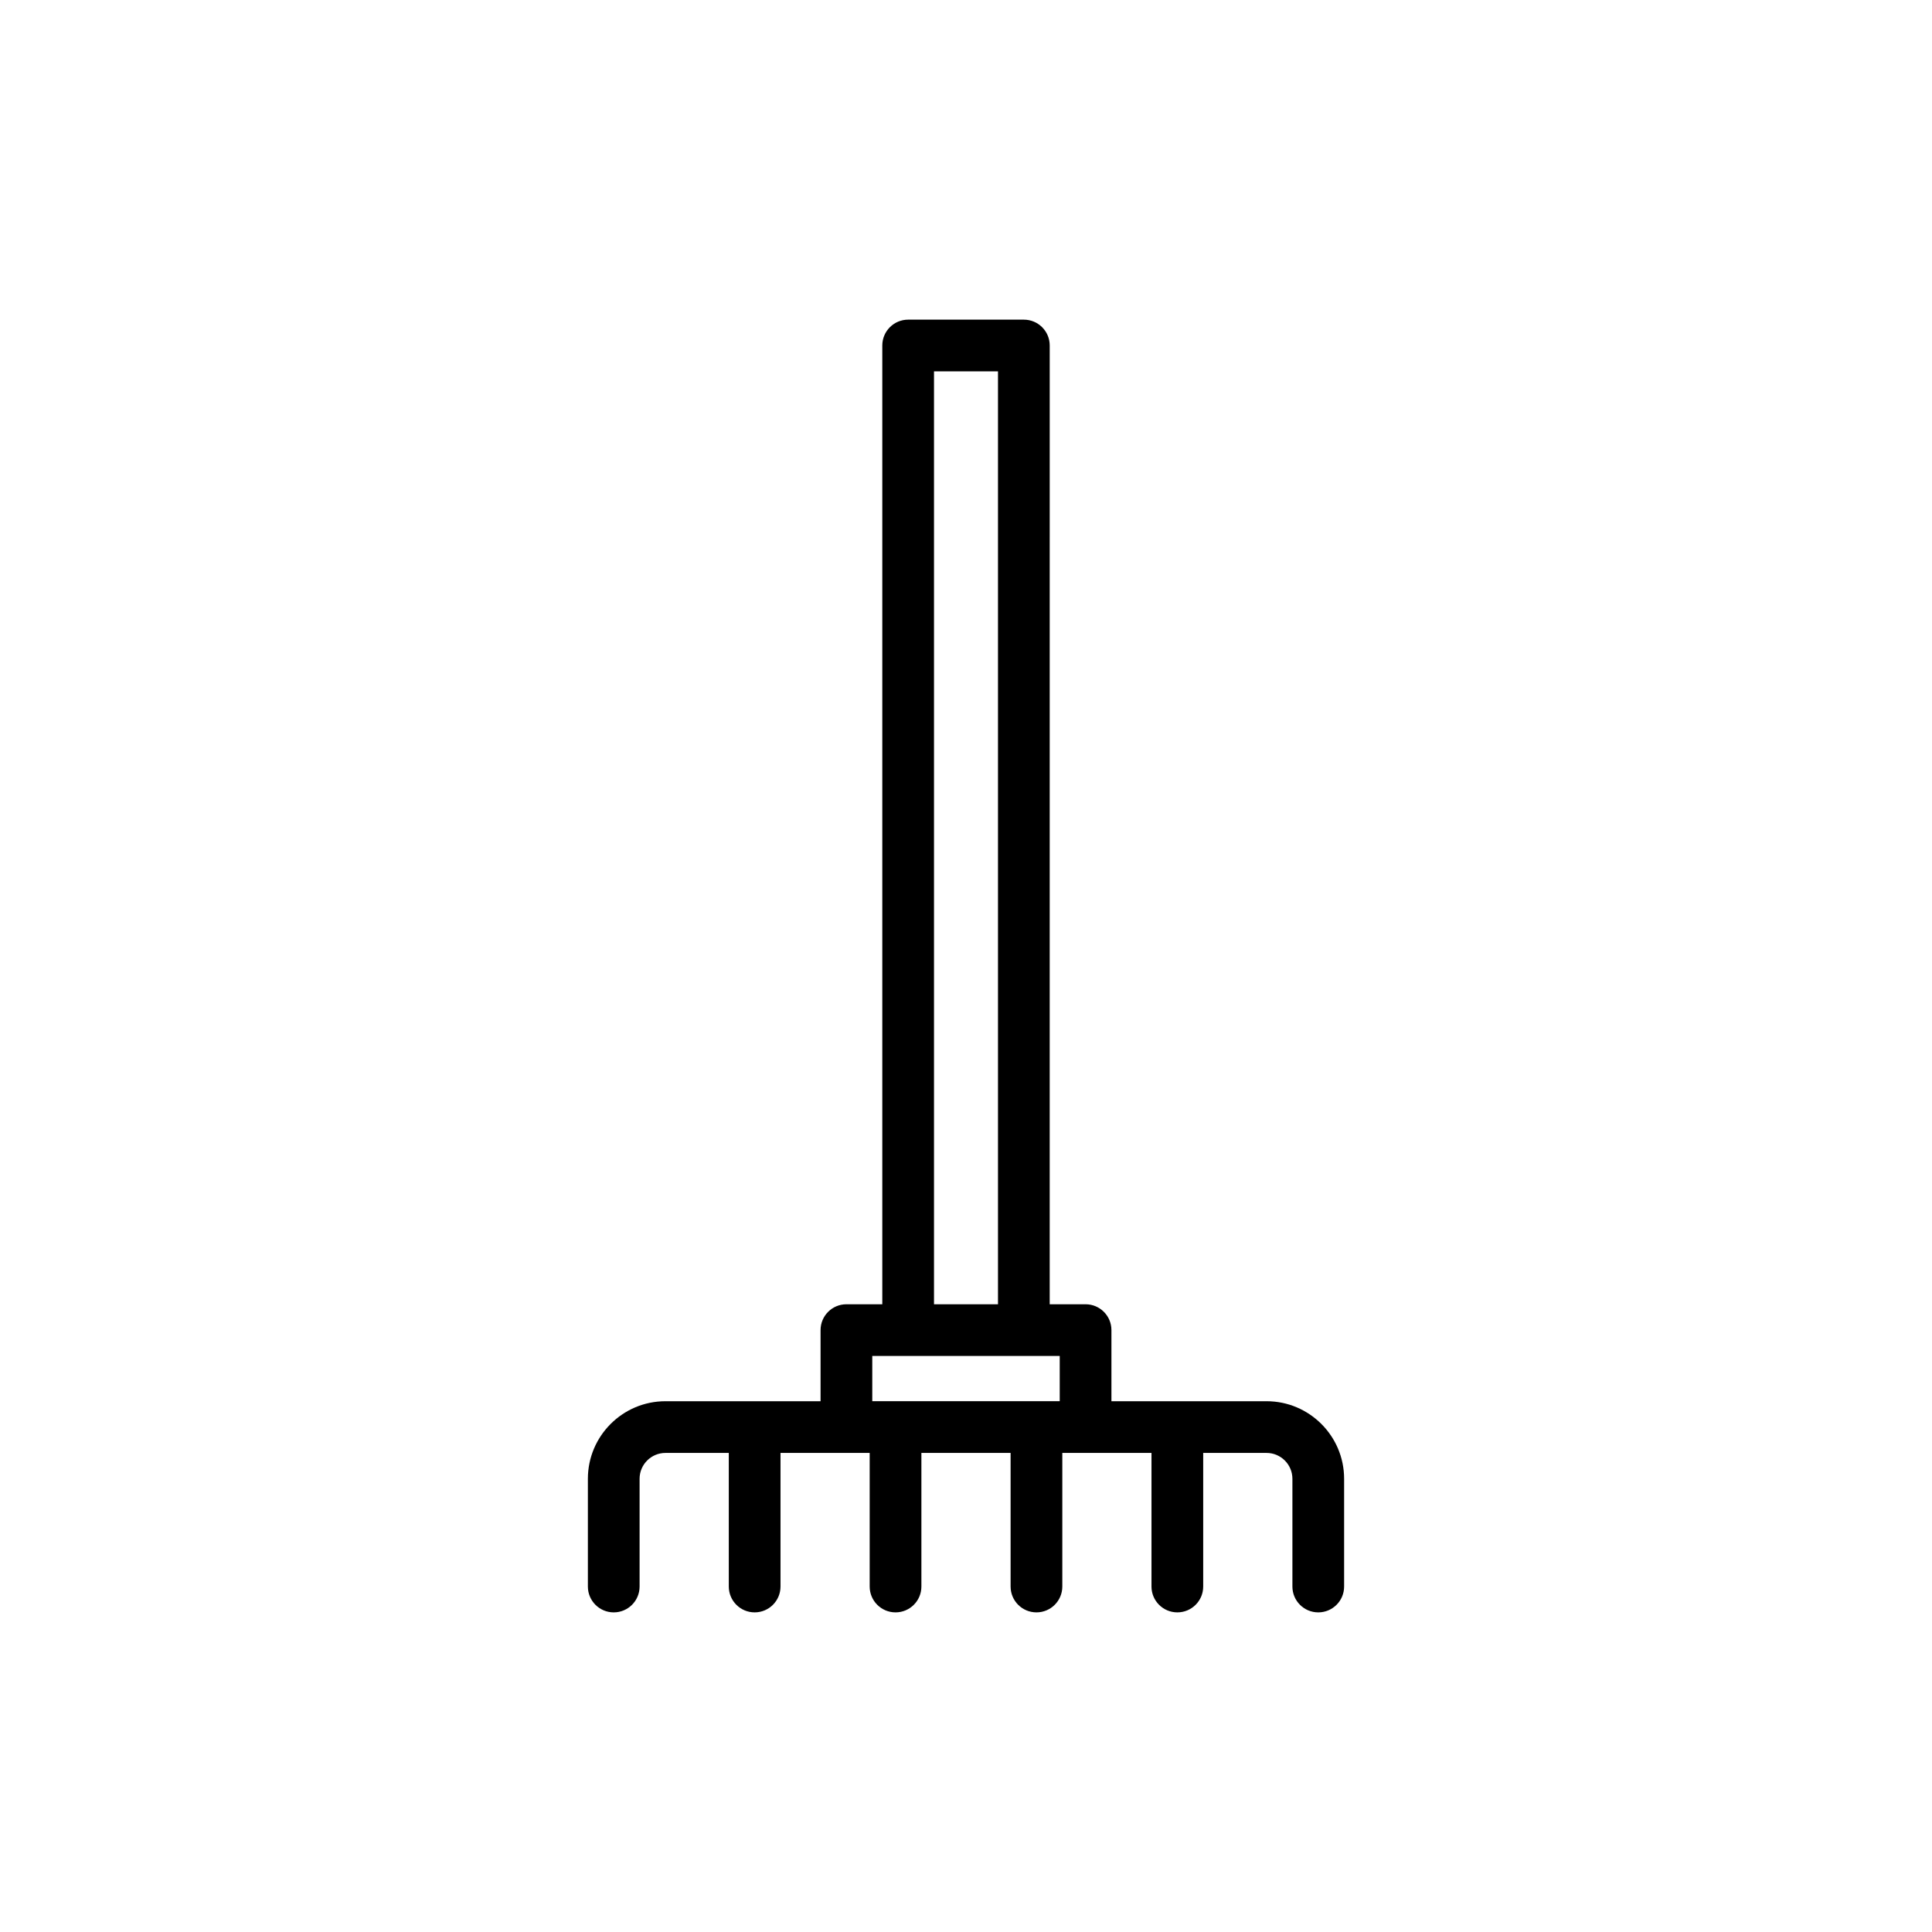
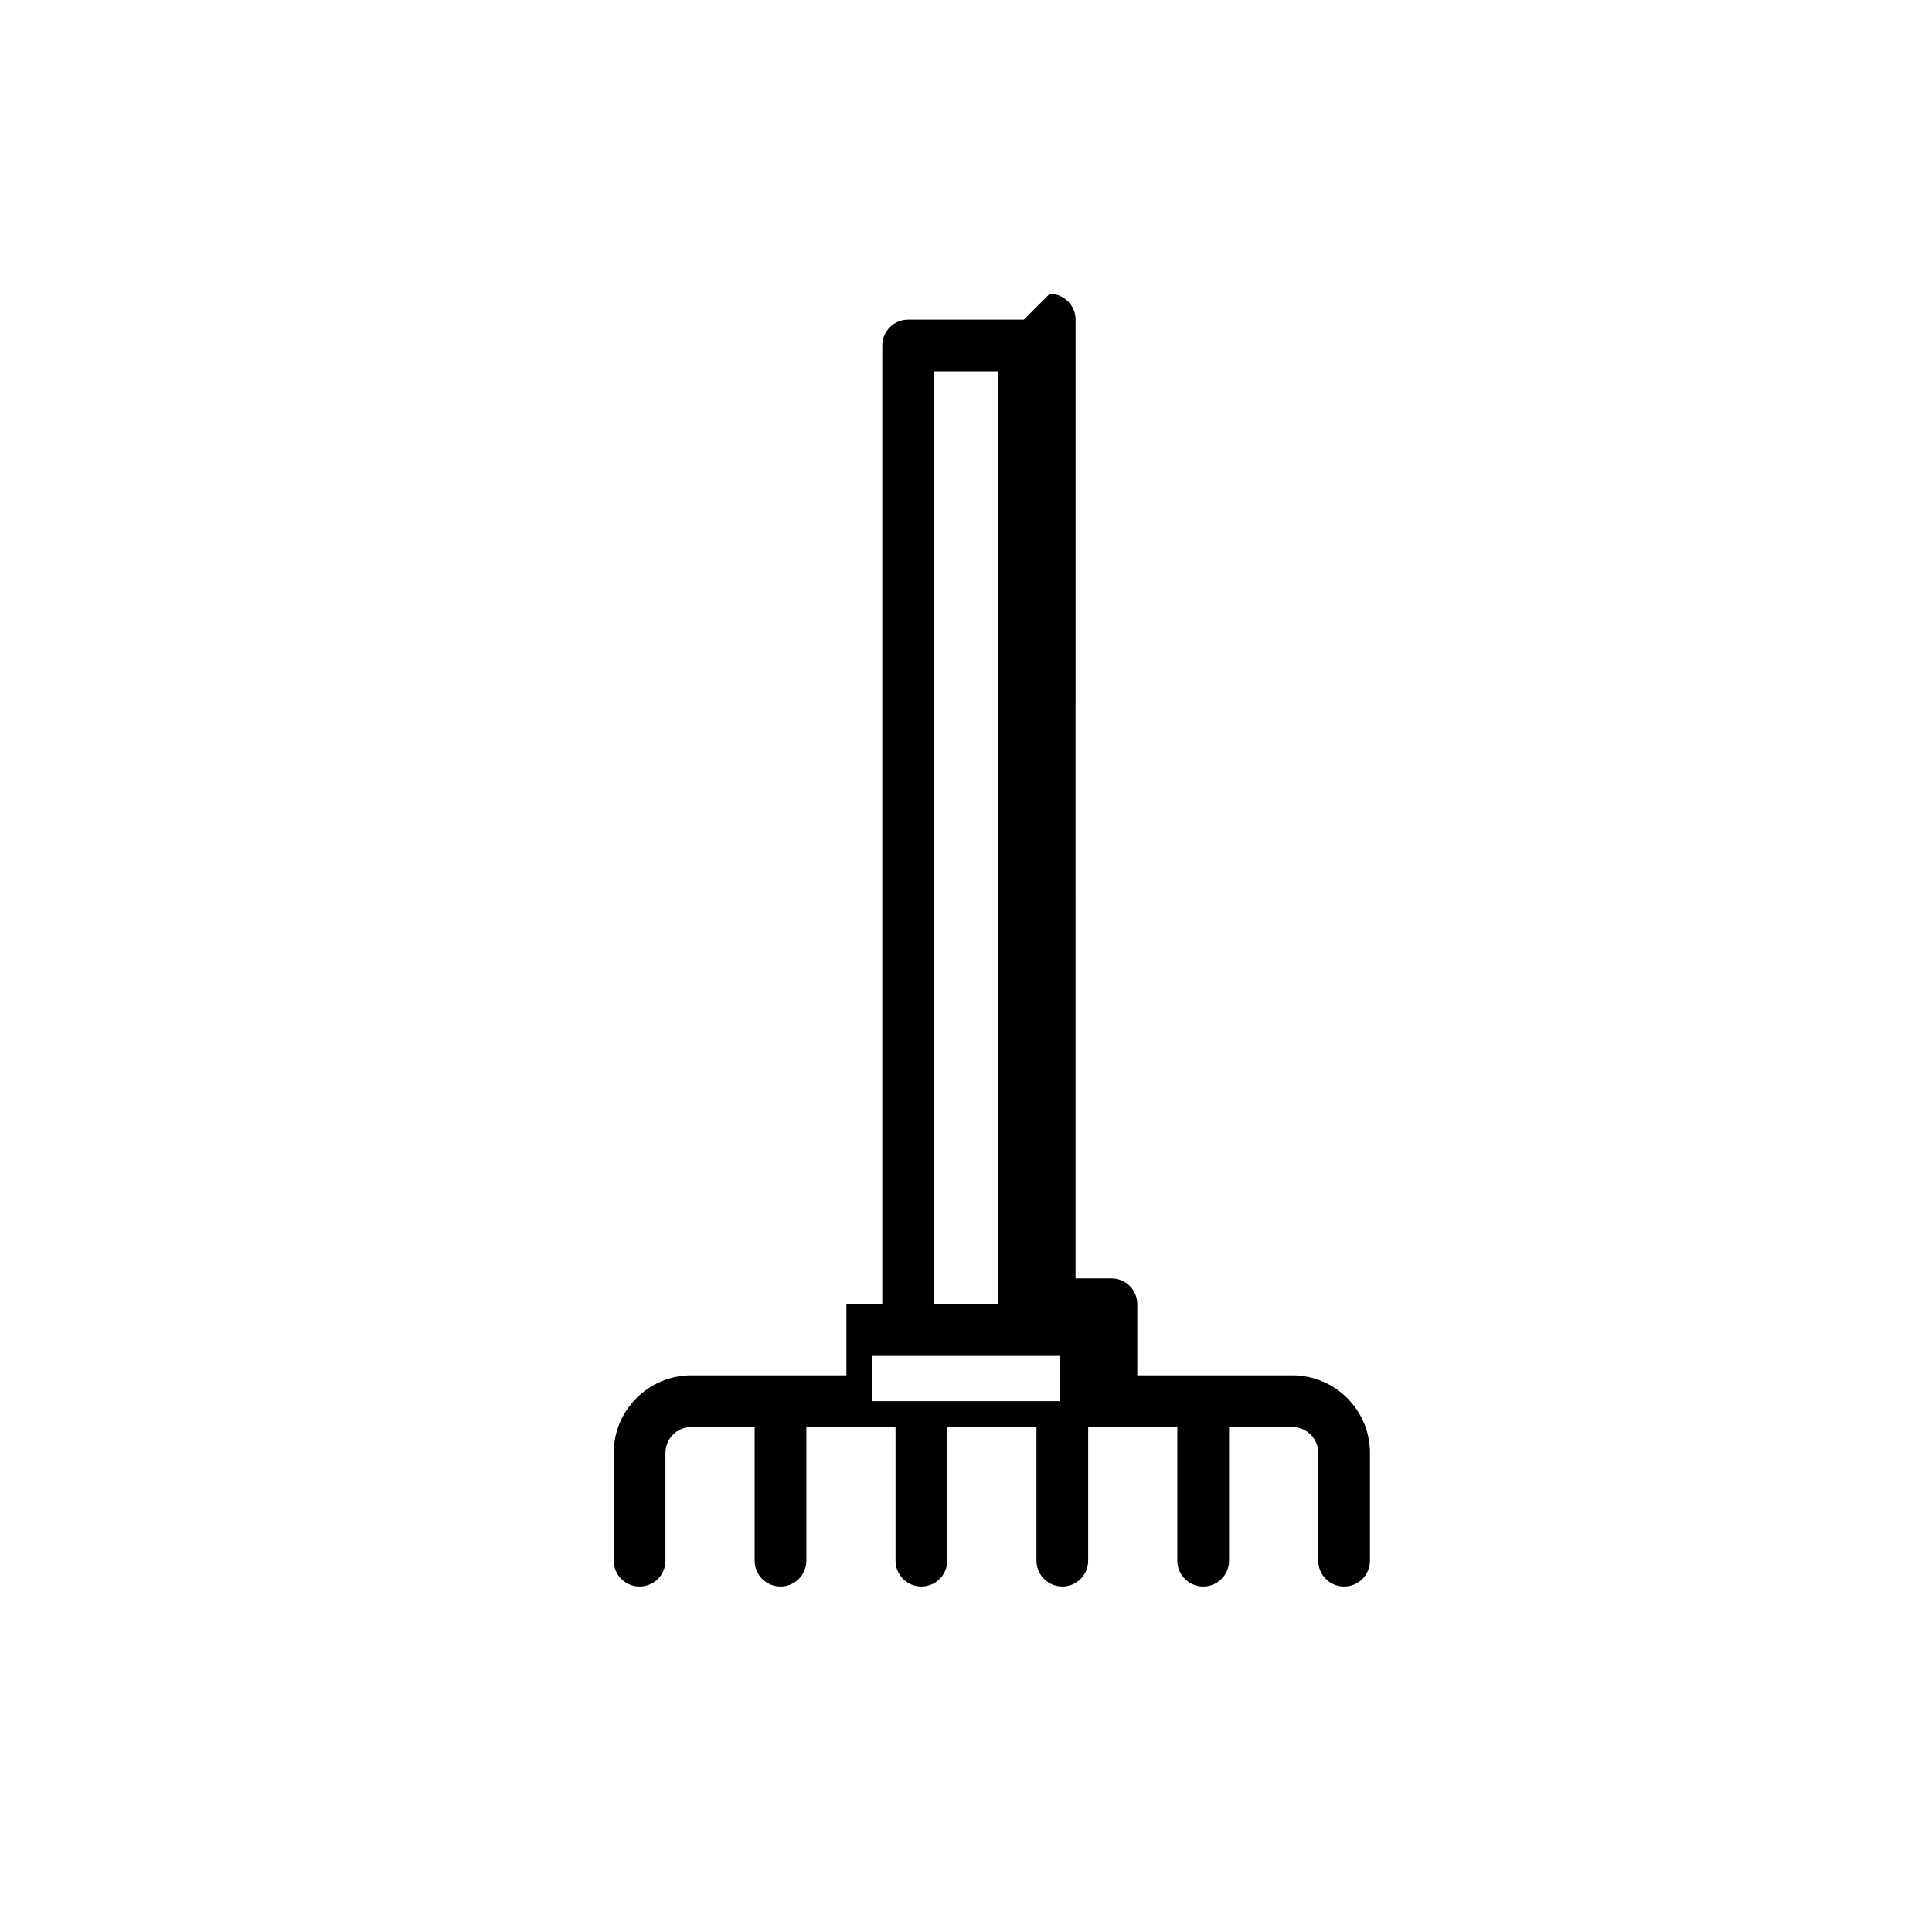
<svg xmlns="http://www.w3.org/2000/svg" fill="#000000" width="800px" height="800px" version="1.1" viewBox="144 144 512 512">
-   <path d="m415.33 228.71h-30.66c-3.785 0-6.852 3.066-6.852 6.852v254.08h-9.508c-3.785 0-6.852 3.066-6.852 6.852v18.844h-41.109c-11.336 0-20.555 9.219-20.555 20.555v28.551c0 3.789 3.066 6.852 6.852 6.852 3.785 0 6.852-3.062 6.852-6.852v-28.551c0-3.781 3.074-6.852 6.852-6.852h16.789v35.402c0 3.789 3.066 6.852 6.852 6.852 3.785 0 6.852-3.062 6.852-6.852v-35.402h23.633v35.402c0 3.789 3.066 6.852 6.852 6.852 3.785 0 6.852-3.062 6.852-6.852v-35.402h23.641v35.402c0 3.789 3.066 6.852 6.852 6.852 3.785 0 6.852-3.062 6.852-6.852v-35.402h23.633v35.402c0 3.789 3.066 6.852 6.852 6.852s6.852-3.062 6.852-6.852v-35.402h16.789c3.777 0 6.852 3.07 6.852 6.852v28.551c0 3.789 3.066 6.852 6.852 6.852s6.852-3.062 6.852-6.852v-28.551c0-11.336-9.219-20.555-20.555-20.555h-41.109v-18.844c0-3.785-3.066-6.852-6.852-6.852h-9.508l0.004-254.08c0-3.789-3.066-6.852-6.852-6.852zm-23.809 13.703h16.957v247.23h-16.957zm33.316 272.92h-49.676v-11.988h49.676z" />
+   <path d="m415.33 228.71h-30.66c-3.785 0-6.852 3.066-6.852 6.852v254.08h-9.508v18.844h-41.109c-11.336 0-20.555 9.219-20.555 20.555v28.551c0 3.789 3.066 6.852 6.852 6.852 3.785 0 6.852-3.062 6.852-6.852v-28.551c0-3.781 3.074-6.852 6.852-6.852h16.789v35.402c0 3.789 3.066 6.852 6.852 6.852 3.785 0 6.852-3.062 6.852-6.852v-35.402h23.633v35.402c0 3.789 3.066 6.852 6.852 6.852 3.785 0 6.852-3.062 6.852-6.852v-35.402h23.641v35.402c0 3.789 3.066 6.852 6.852 6.852 3.785 0 6.852-3.062 6.852-6.852v-35.402h23.633v35.402c0 3.789 3.066 6.852 6.852 6.852s6.852-3.062 6.852-6.852v-35.402h16.789c3.777 0 6.852 3.07 6.852 6.852v28.551c0 3.789 3.066 6.852 6.852 6.852s6.852-3.062 6.852-6.852v-28.551c0-11.336-9.219-20.555-20.555-20.555h-41.109v-18.844c0-3.785-3.066-6.852-6.852-6.852h-9.508l0.004-254.08c0-3.789-3.066-6.852-6.852-6.852zm-23.809 13.703h16.957v247.23h-16.957zm33.316 272.92h-49.676v-11.988h49.676z" />
</svg>